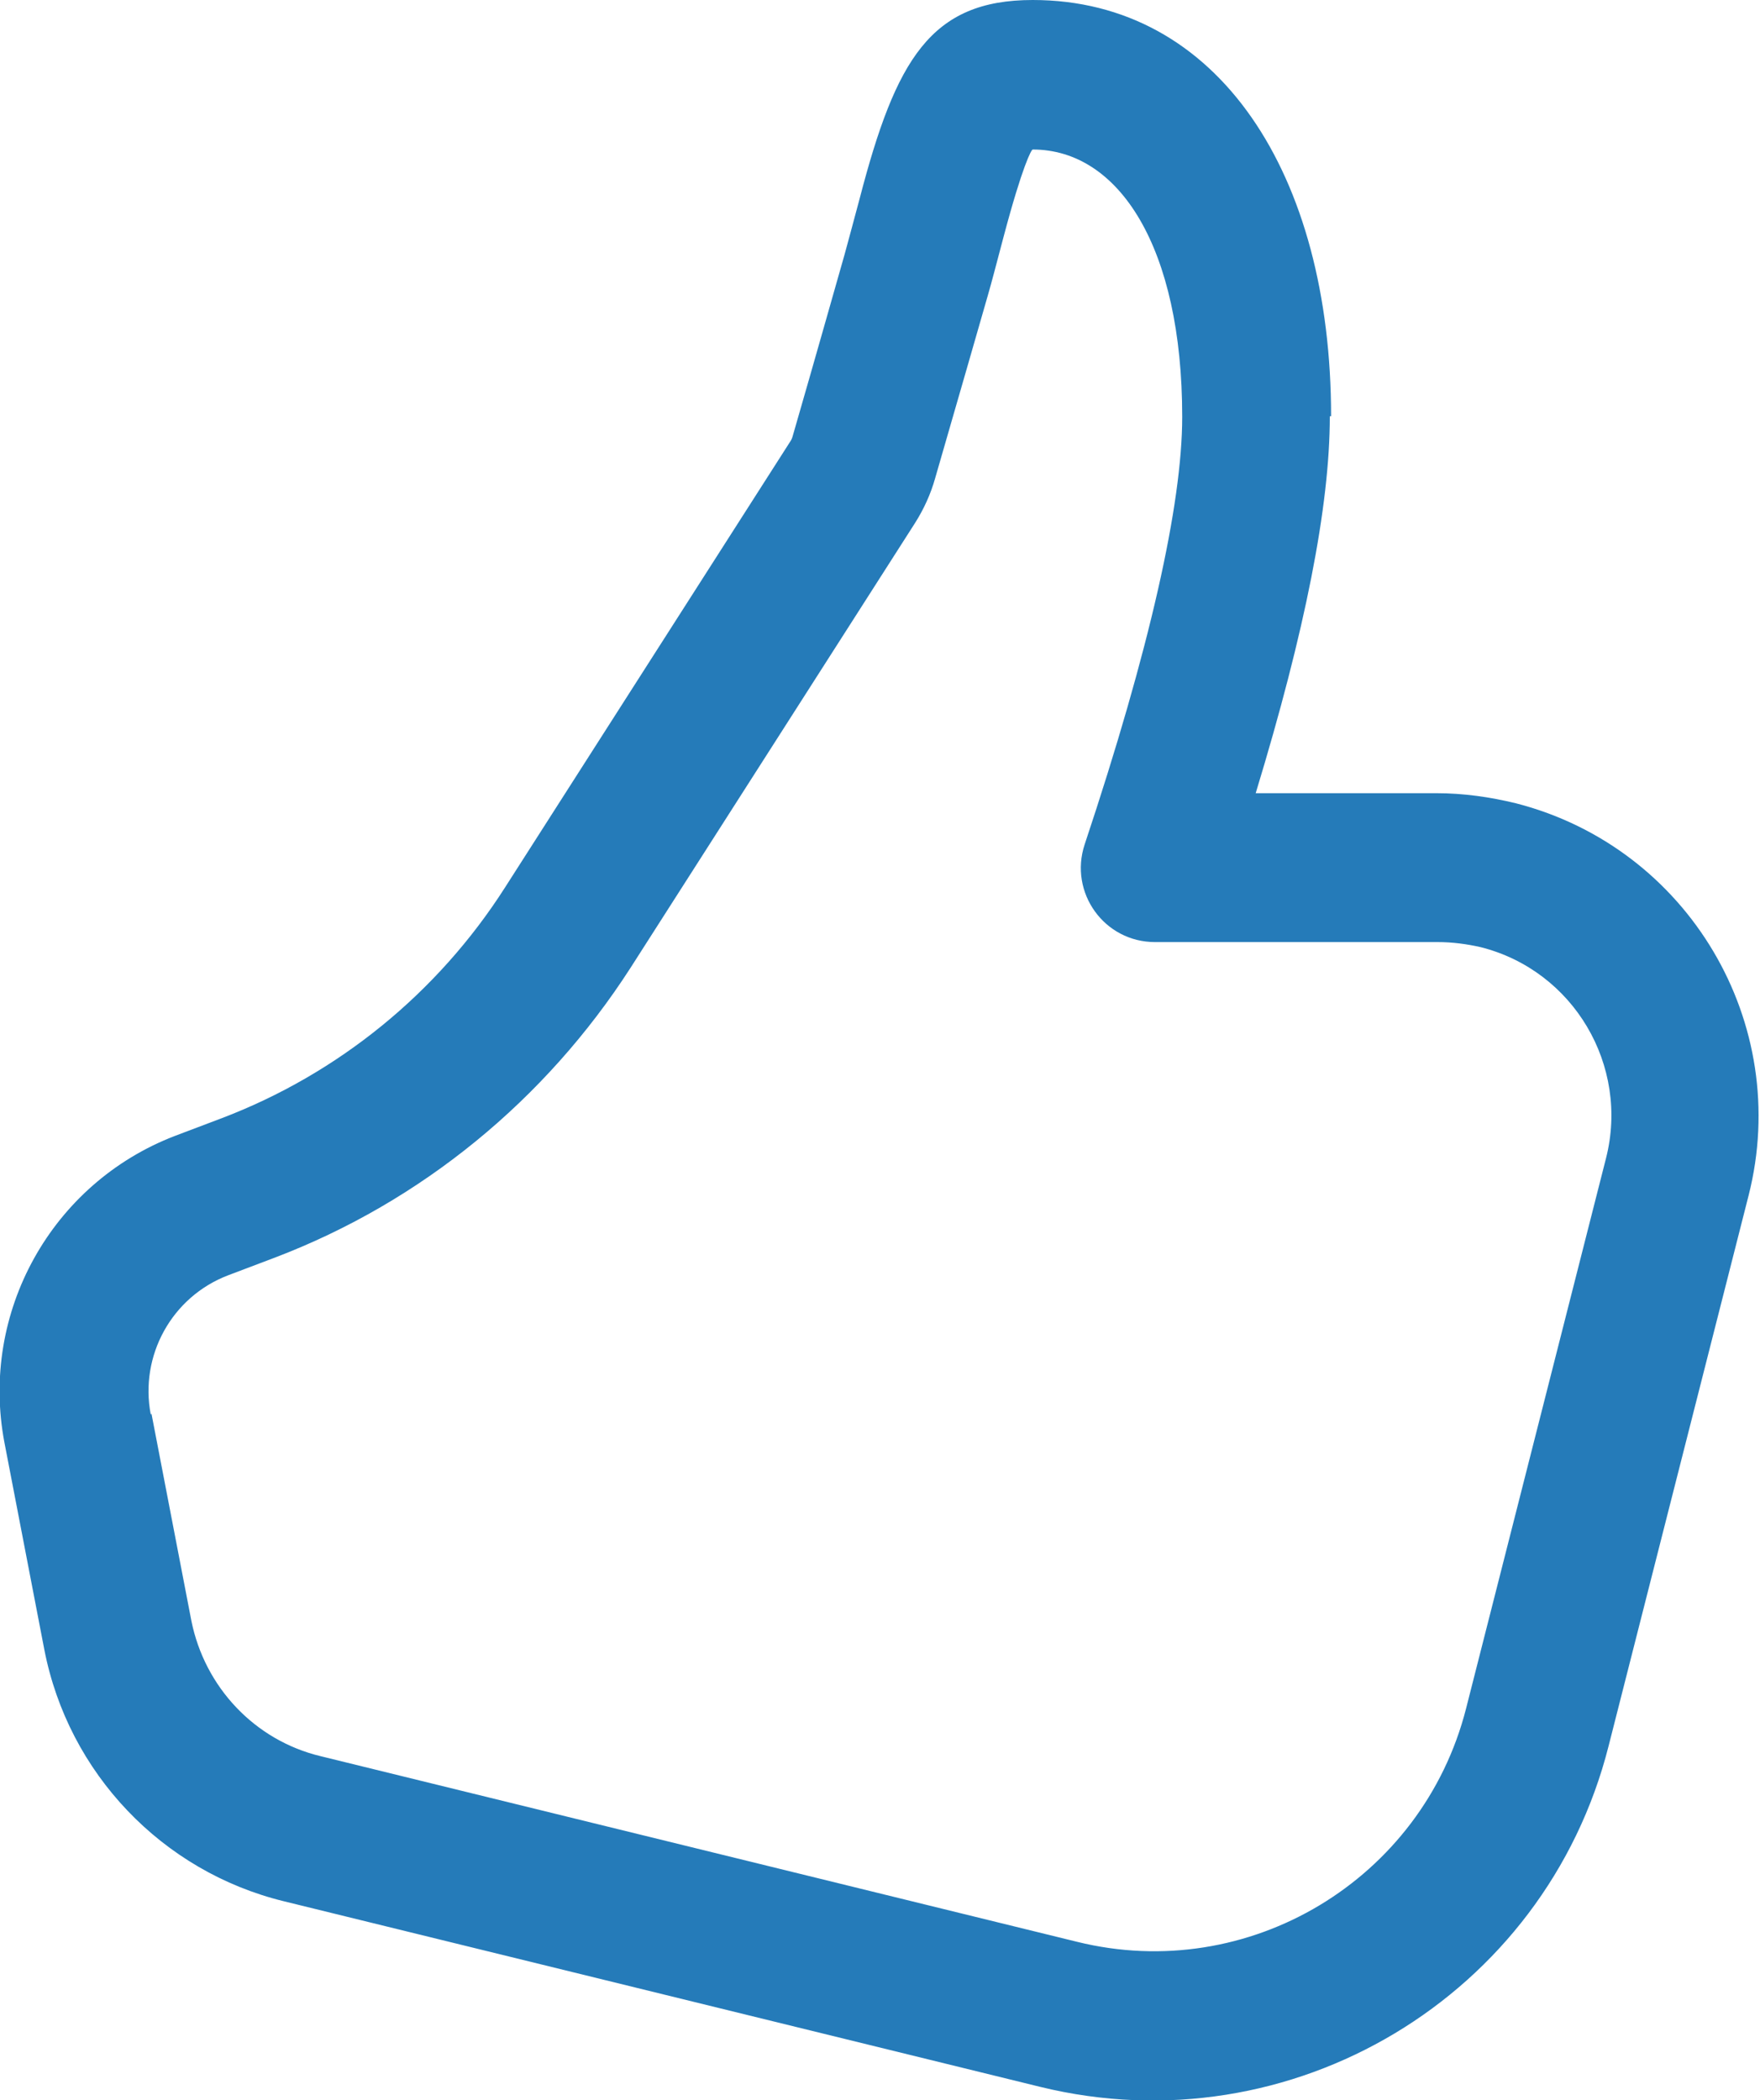
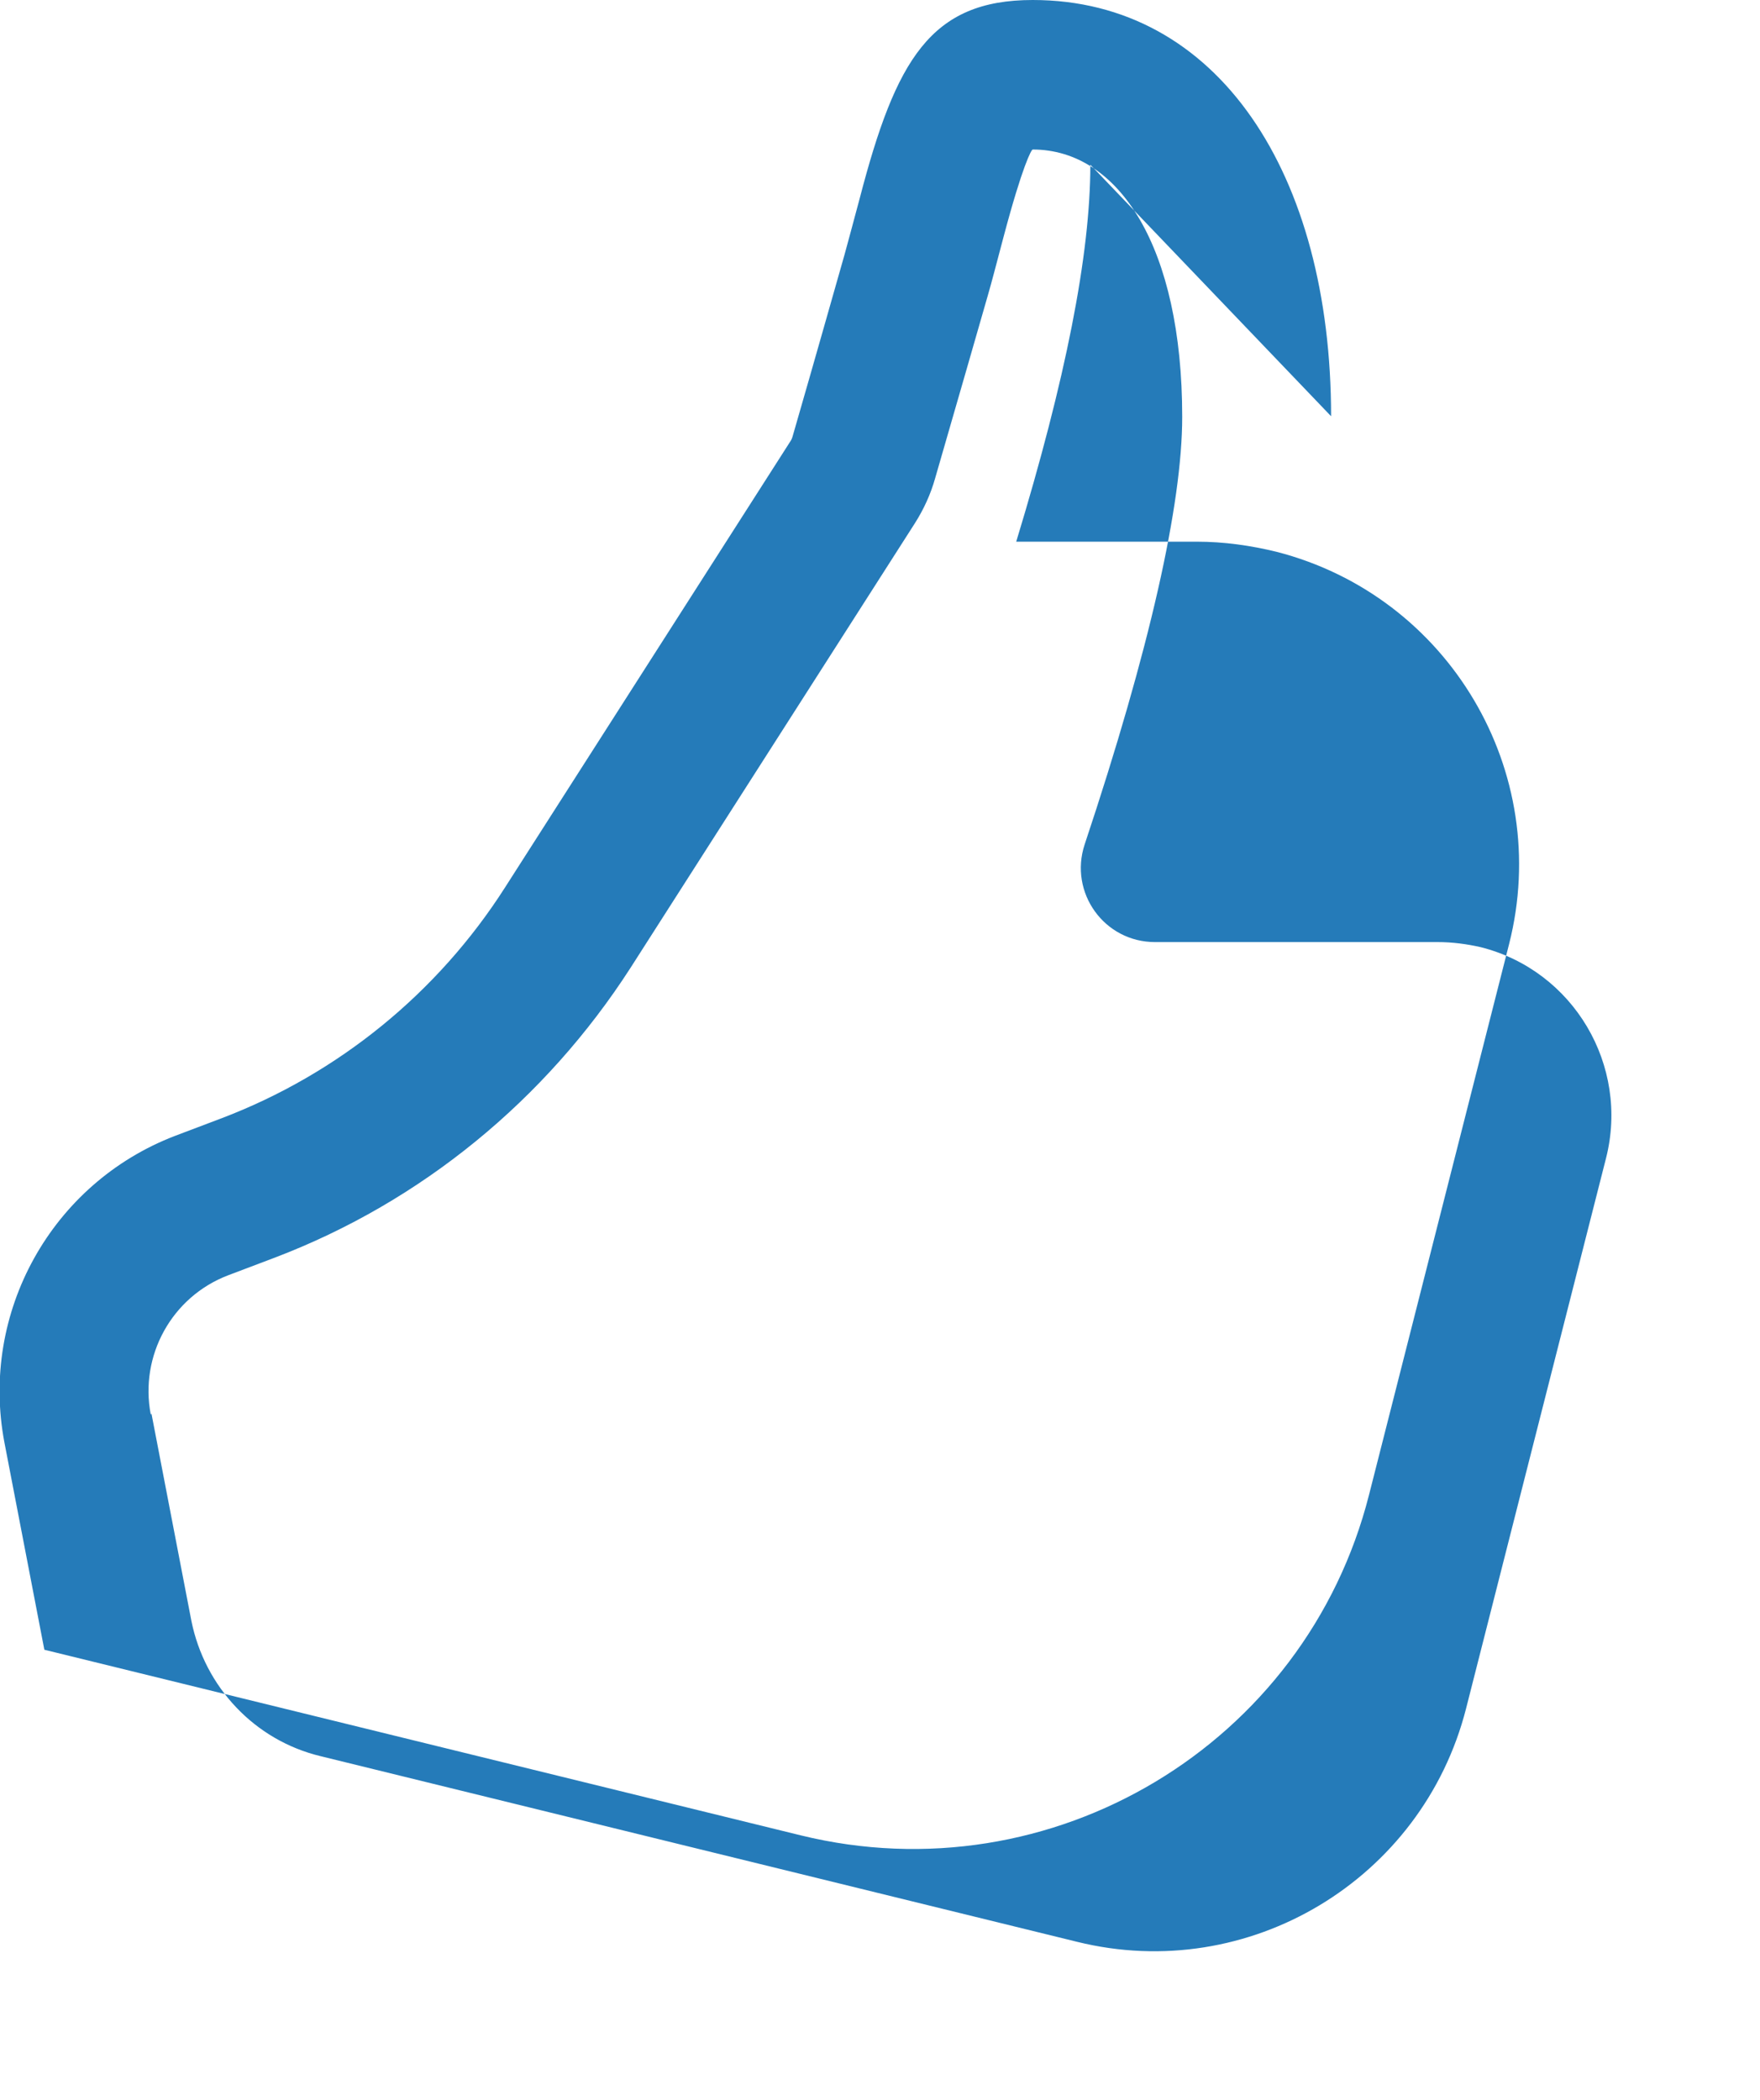
<svg xmlns="http://www.w3.org/2000/svg" id="Vrstva_2" data-name="Vrstva 2" viewBox="0 0 27.78 33.15">
  <defs>
    <style>      .cls-1 {        fill: #257bb9;        stroke-width: 0px;      }    </style>
  </defs>
  <g id="new">
-     <path class="cls-1" d="M21.01,6.57c0-3.82-1.78-6.57-4.71-6.57-1.61,0-2.16.94-2.73,3.13-.12.45-.18.67-.24.89-.16.56-.43,1.52-.82,2.87-.01.04-.03.07-.05.1l-4.49,7.02c-1.06,1.66-2.63,2.94-4.47,3.64l-.74.28c-1.95.75-3.08,2.79-2.69,4.84l.63,3.27c.38,1.95,1.86,3.5,3.78,3.97l11.94,2.93c3.96.97,7.97-1.43,8.97-5.38l2.21-8.69c.69-2.72-.95-5.49-3.67-6.19-.41-.1-.83-.16-1.26-.16h-2.85c.78-2.56,1.17-4.53,1.17-5.95ZM2.38,22.33c-.18-.93.33-1.86,1.22-2.2l.74-.28c2.31-.88,4.27-2.49,5.61-4.57l4.49-7.02c.14-.22.25-.46.32-.71.39-1.35.67-2.32.83-2.88.07-.24.13-.48.25-.93.3-1.13.44-1.38.46-1.38,1.36,0,2.36,1.54,2.36,4.22,0,1.38-.51,3.66-1.54,6.75-.25.76.31,1.54,1.11,1.54h4.46c.23,0,.46.03.68.08,1.47.37,2.35,1.87,1.98,3.33l-2.21,8.69c-.69,2.7-3.43,4.35-6.14,3.68l-11.94-2.93c-1.04-.25-1.83-1.09-2.04-2.14l-.63-3.27Z" />
+     <path class="cls-1" d="M21.01,6.57c0-3.82-1.78-6.57-4.71-6.57-1.61,0-2.16.94-2.73,3.13-.12.45-.18.67-.24.89-.16.56-.43,1.52-.82,2.87-.01.04-.03.07-.05.1l-4.49,7.02c-1.06,1.66-2.63,2.94-4.47,3.64l-.74.28c-1.95.75-3.08,2.79-2.69,4.84l.63,3.27l11.94,2.93c3.96.97,7.97-1.43,8.97-5.38l2.21-8.69c.69-2.72-.95-5.49-3.67-6.19-.41-.1-.83-.16-1.26-.16h-2.85c.78-2.56,1.17-4.53,1.17-5.95ZM2.38,22.33c-.18-.93.33-1.86,1.22-2.2l.74-.28c2.31-.88,4.27-2.49,5.61-4.57l4.49-7.02c.14-.22.25-.46.32-.71.39-1.35.67-2.32.83-2.88.07-.24.13-.48.25-.93.3-1.13.44-1.38.46-1.38,1.36,0,2.36,1.54,2.36,4.22,0,1.38-.51,3.66-1.54,6.75-.25.76.31,1.54,1.11,1.54h4.46c.23,0,.46.03.68.08,1.47.37,2.35,1.87,1.98,3.33l-2.21,8.69c-.69,2.7-3.43,4.35-6.14,3.68l-11.94-2.93c-1.04-.25-1.83-1.09-2.04-2.14l-.63-3.27Z" />
  </g>
</svg>